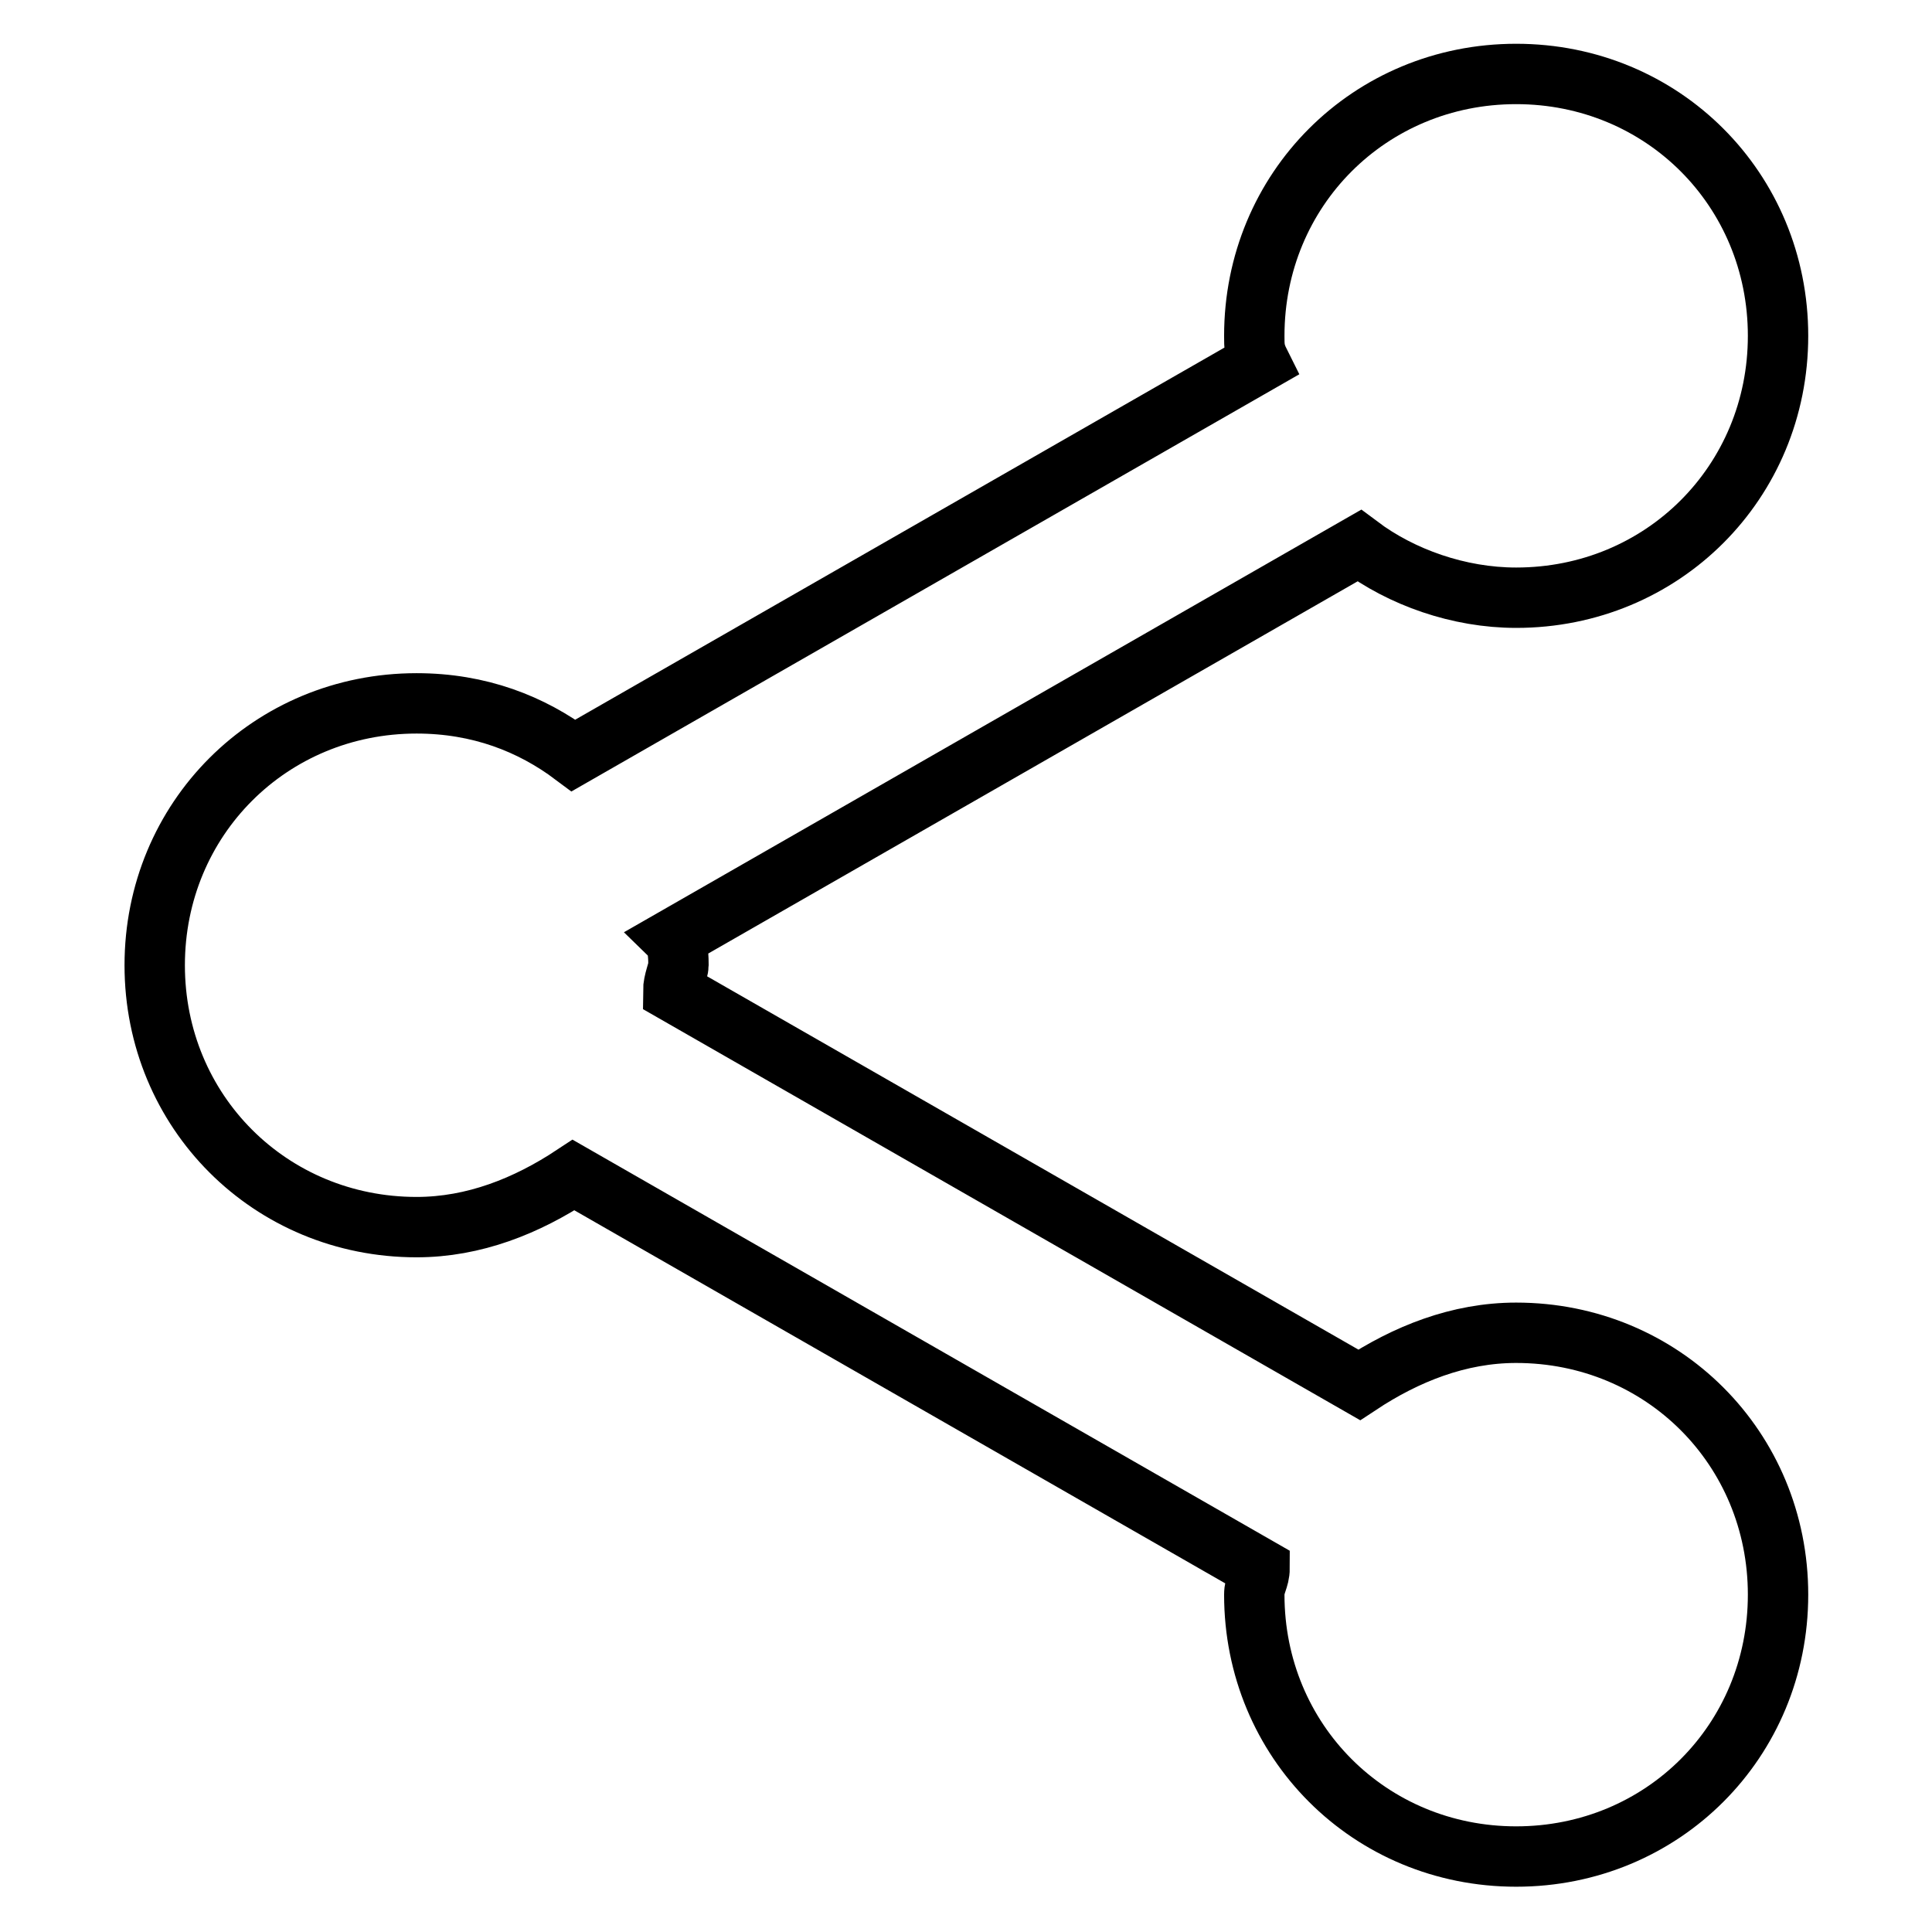
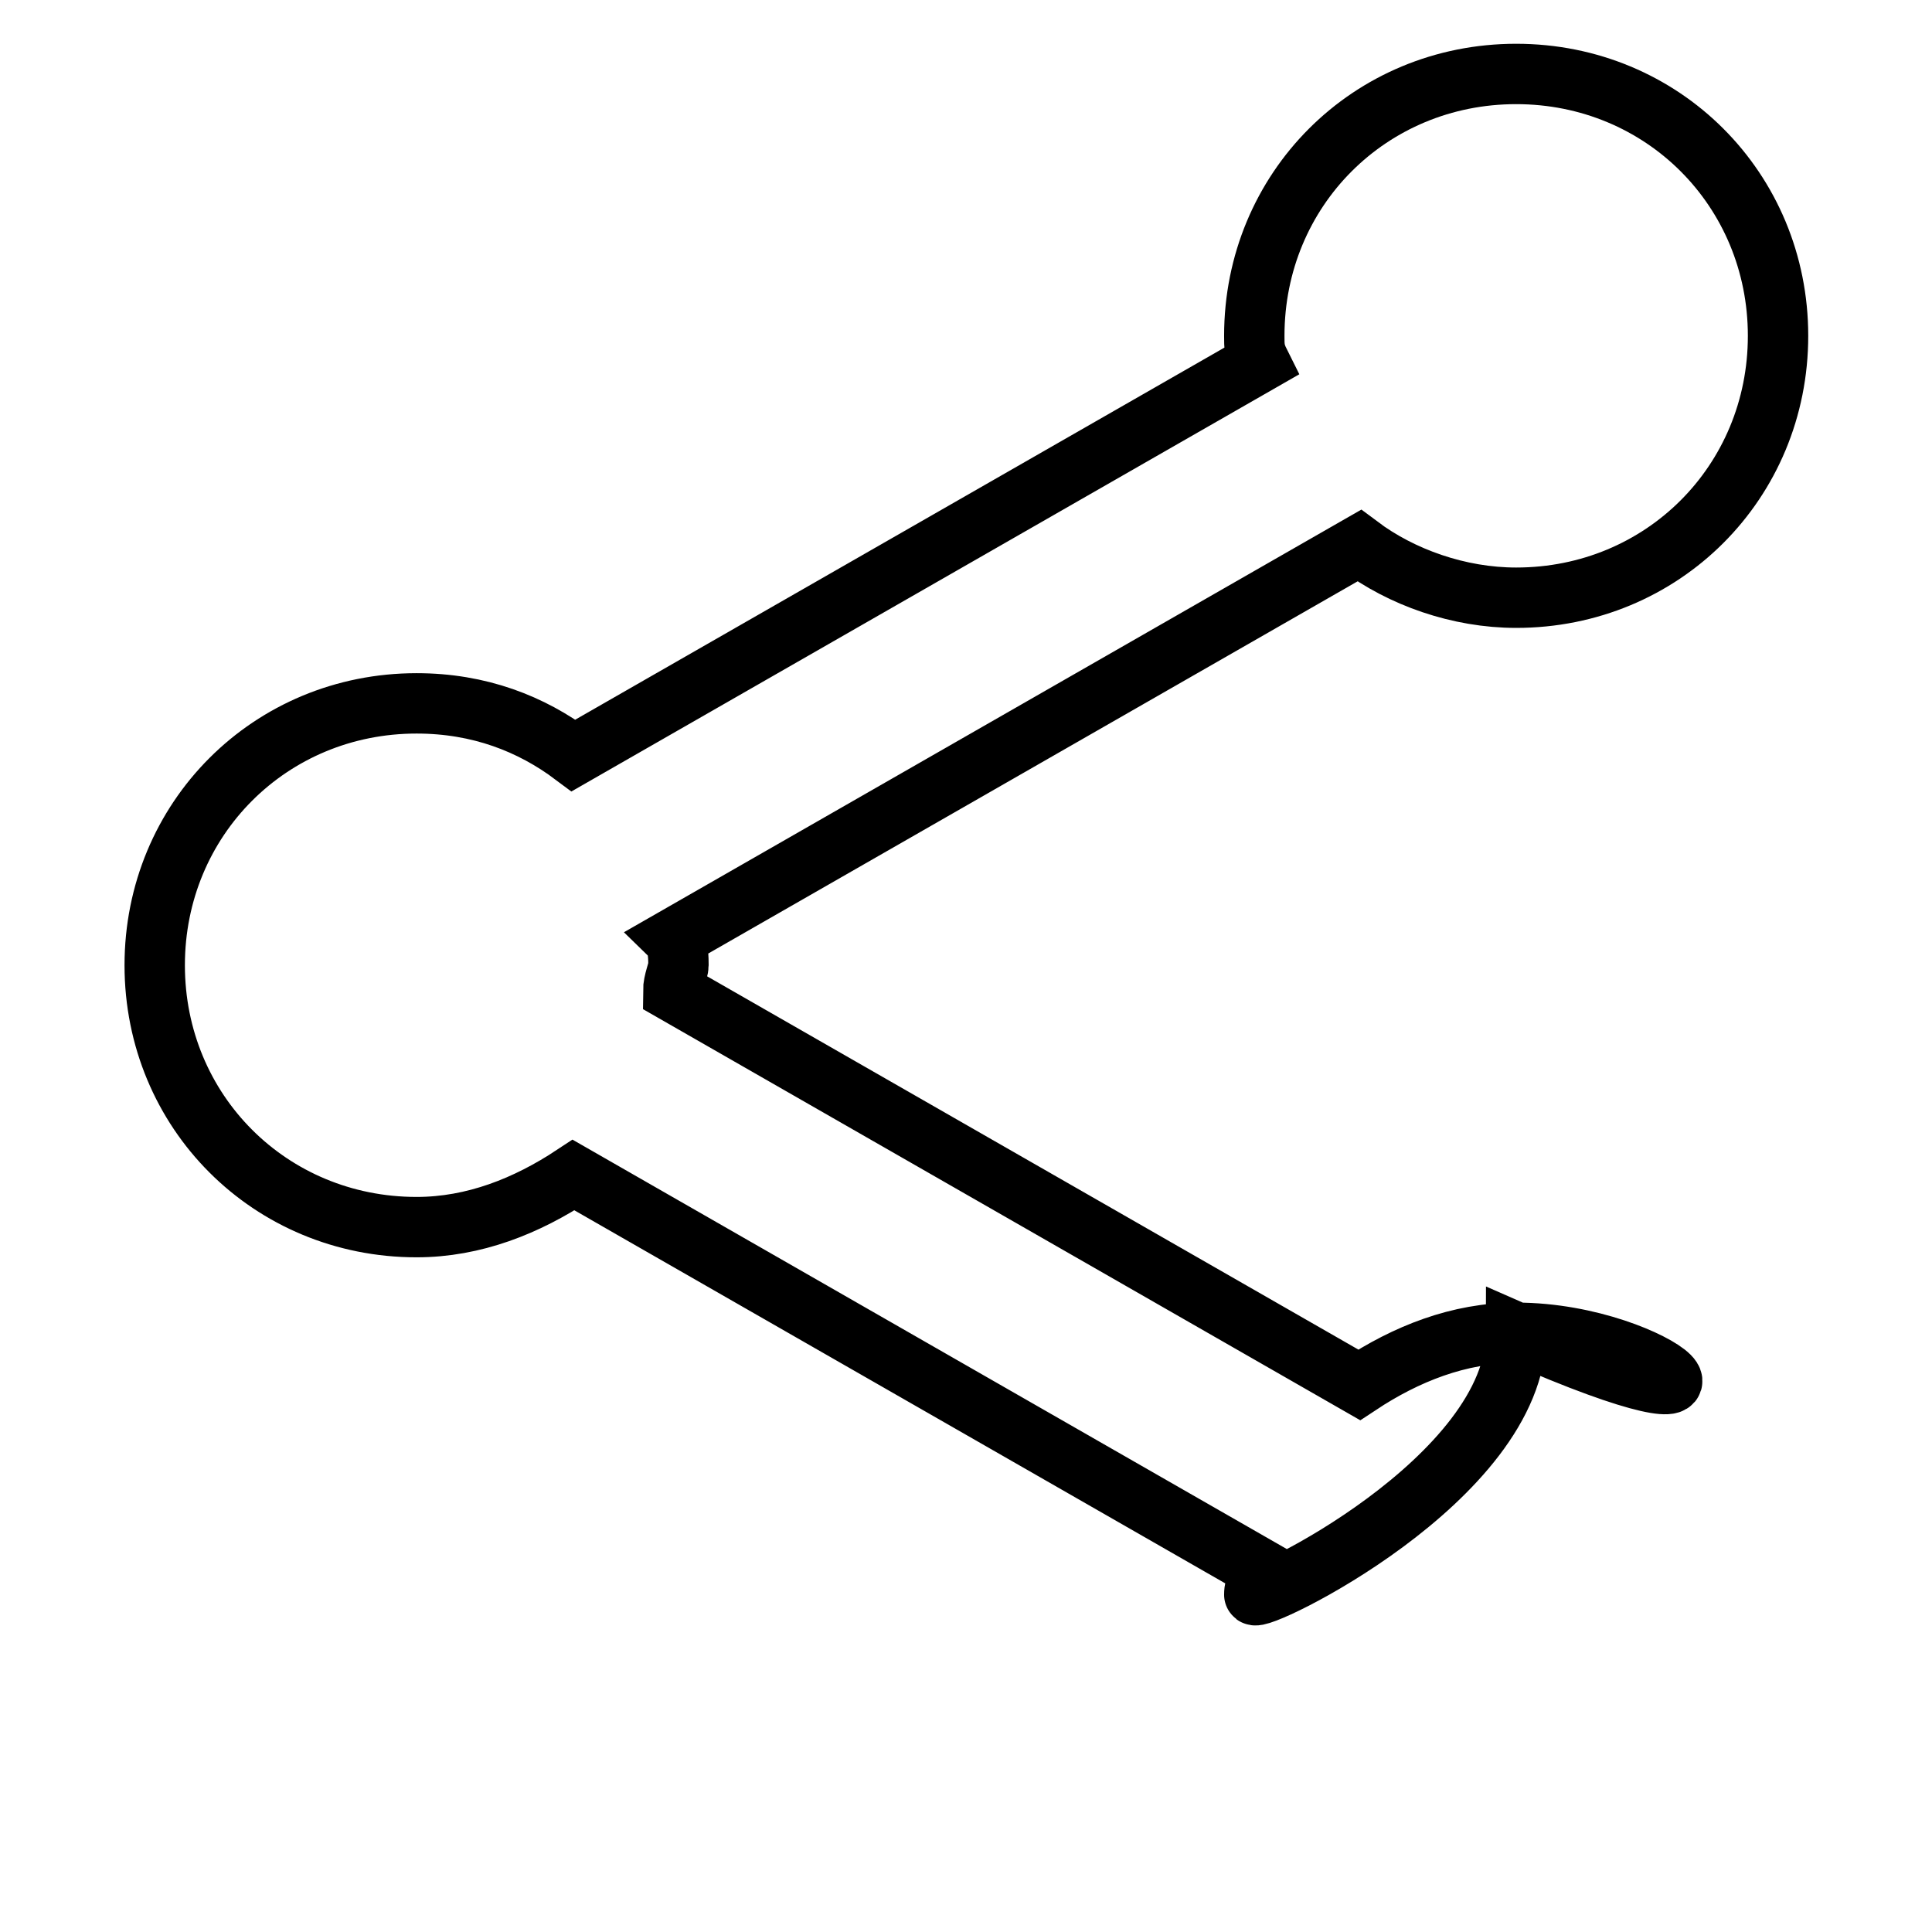
<svg xmlns="http://www.w3.org/2000/svg" version="1.1" x="0px" y="0px" viewBox="0 0 256 256" enable-background="new 0 0 256 256" xml:space="preserve">
  <g>
-     <path stroke-width="8" fill-opacity="0" stroke="#000000" d="M200.9,176.6c-7.6,0-14.6,2.8-20.8,6.9l-90.9-52.1c0-1.4,0.7-2.8,0.7-3.5c0-0.7,0-2.8-0.7-3.5l90.9-52.1 c5.6,4.2,13.2,6.9,20.8,6.9c19.4,0,34.7-15.3,34.7-34.7c0-19.4-15.3-34.7-34.7-34.7s-34.7,15.3-34.7,34.7c0,1.4,0,2.1,0.7,3.5 l-90.9,52.1c-5.6-4.2-12.5-6.9-20.8-6.9c-19.4,0-34.7,15.3-34.7,34.7s15.3,34.7,34.7,34.7c7.6,0,14.6-2.8,20.8-6.9l90.9,52.1 c0,1.4-0.7,2.1-0.7,3.5c0,19.4,15.3,34.7,34.7,34.7s34.7-15.3,34.7-34.7C235.6,191.9,220.3,176.6,200.9,176.6z" />
+     <path stroke-width="8" fill-opacity="0" stroke="#000000" d="M200.9,176.6c-7.6,0-14.6,2.8-20.8,6.9l-90.9-52.1c0-1.4,0.7-2.8,0.7-3.5c0-0.7,0-2.8-0.7-3.5l90.9-52.1 c5.6,4.2,13.2,6.9,20.8,6.9c19.4,0,34.7-15.3,34.7-34.7c0-19.4-15.3-34.7-34.7-34.7s-34.7,15.3-34.7,34.7c0,1.4,0,2.1,0.7,3.5 l-90.9,52.1c-5.6-4.2-12.5-6.9-20.8-6.9c-19.4,0-34.7,15.3-34.7,34.7s15.3,34.7,34.7,34.7c7.6,0,14.6-2.8,20.8-6.9l90.9,52.1 c0,1.4-0.7,2.1-0.7,3.5s34.7-15.3,34.7-34.7C235.6,191.9,220.3,176.6,200.9,176.6z" />
  </g>
</svg>